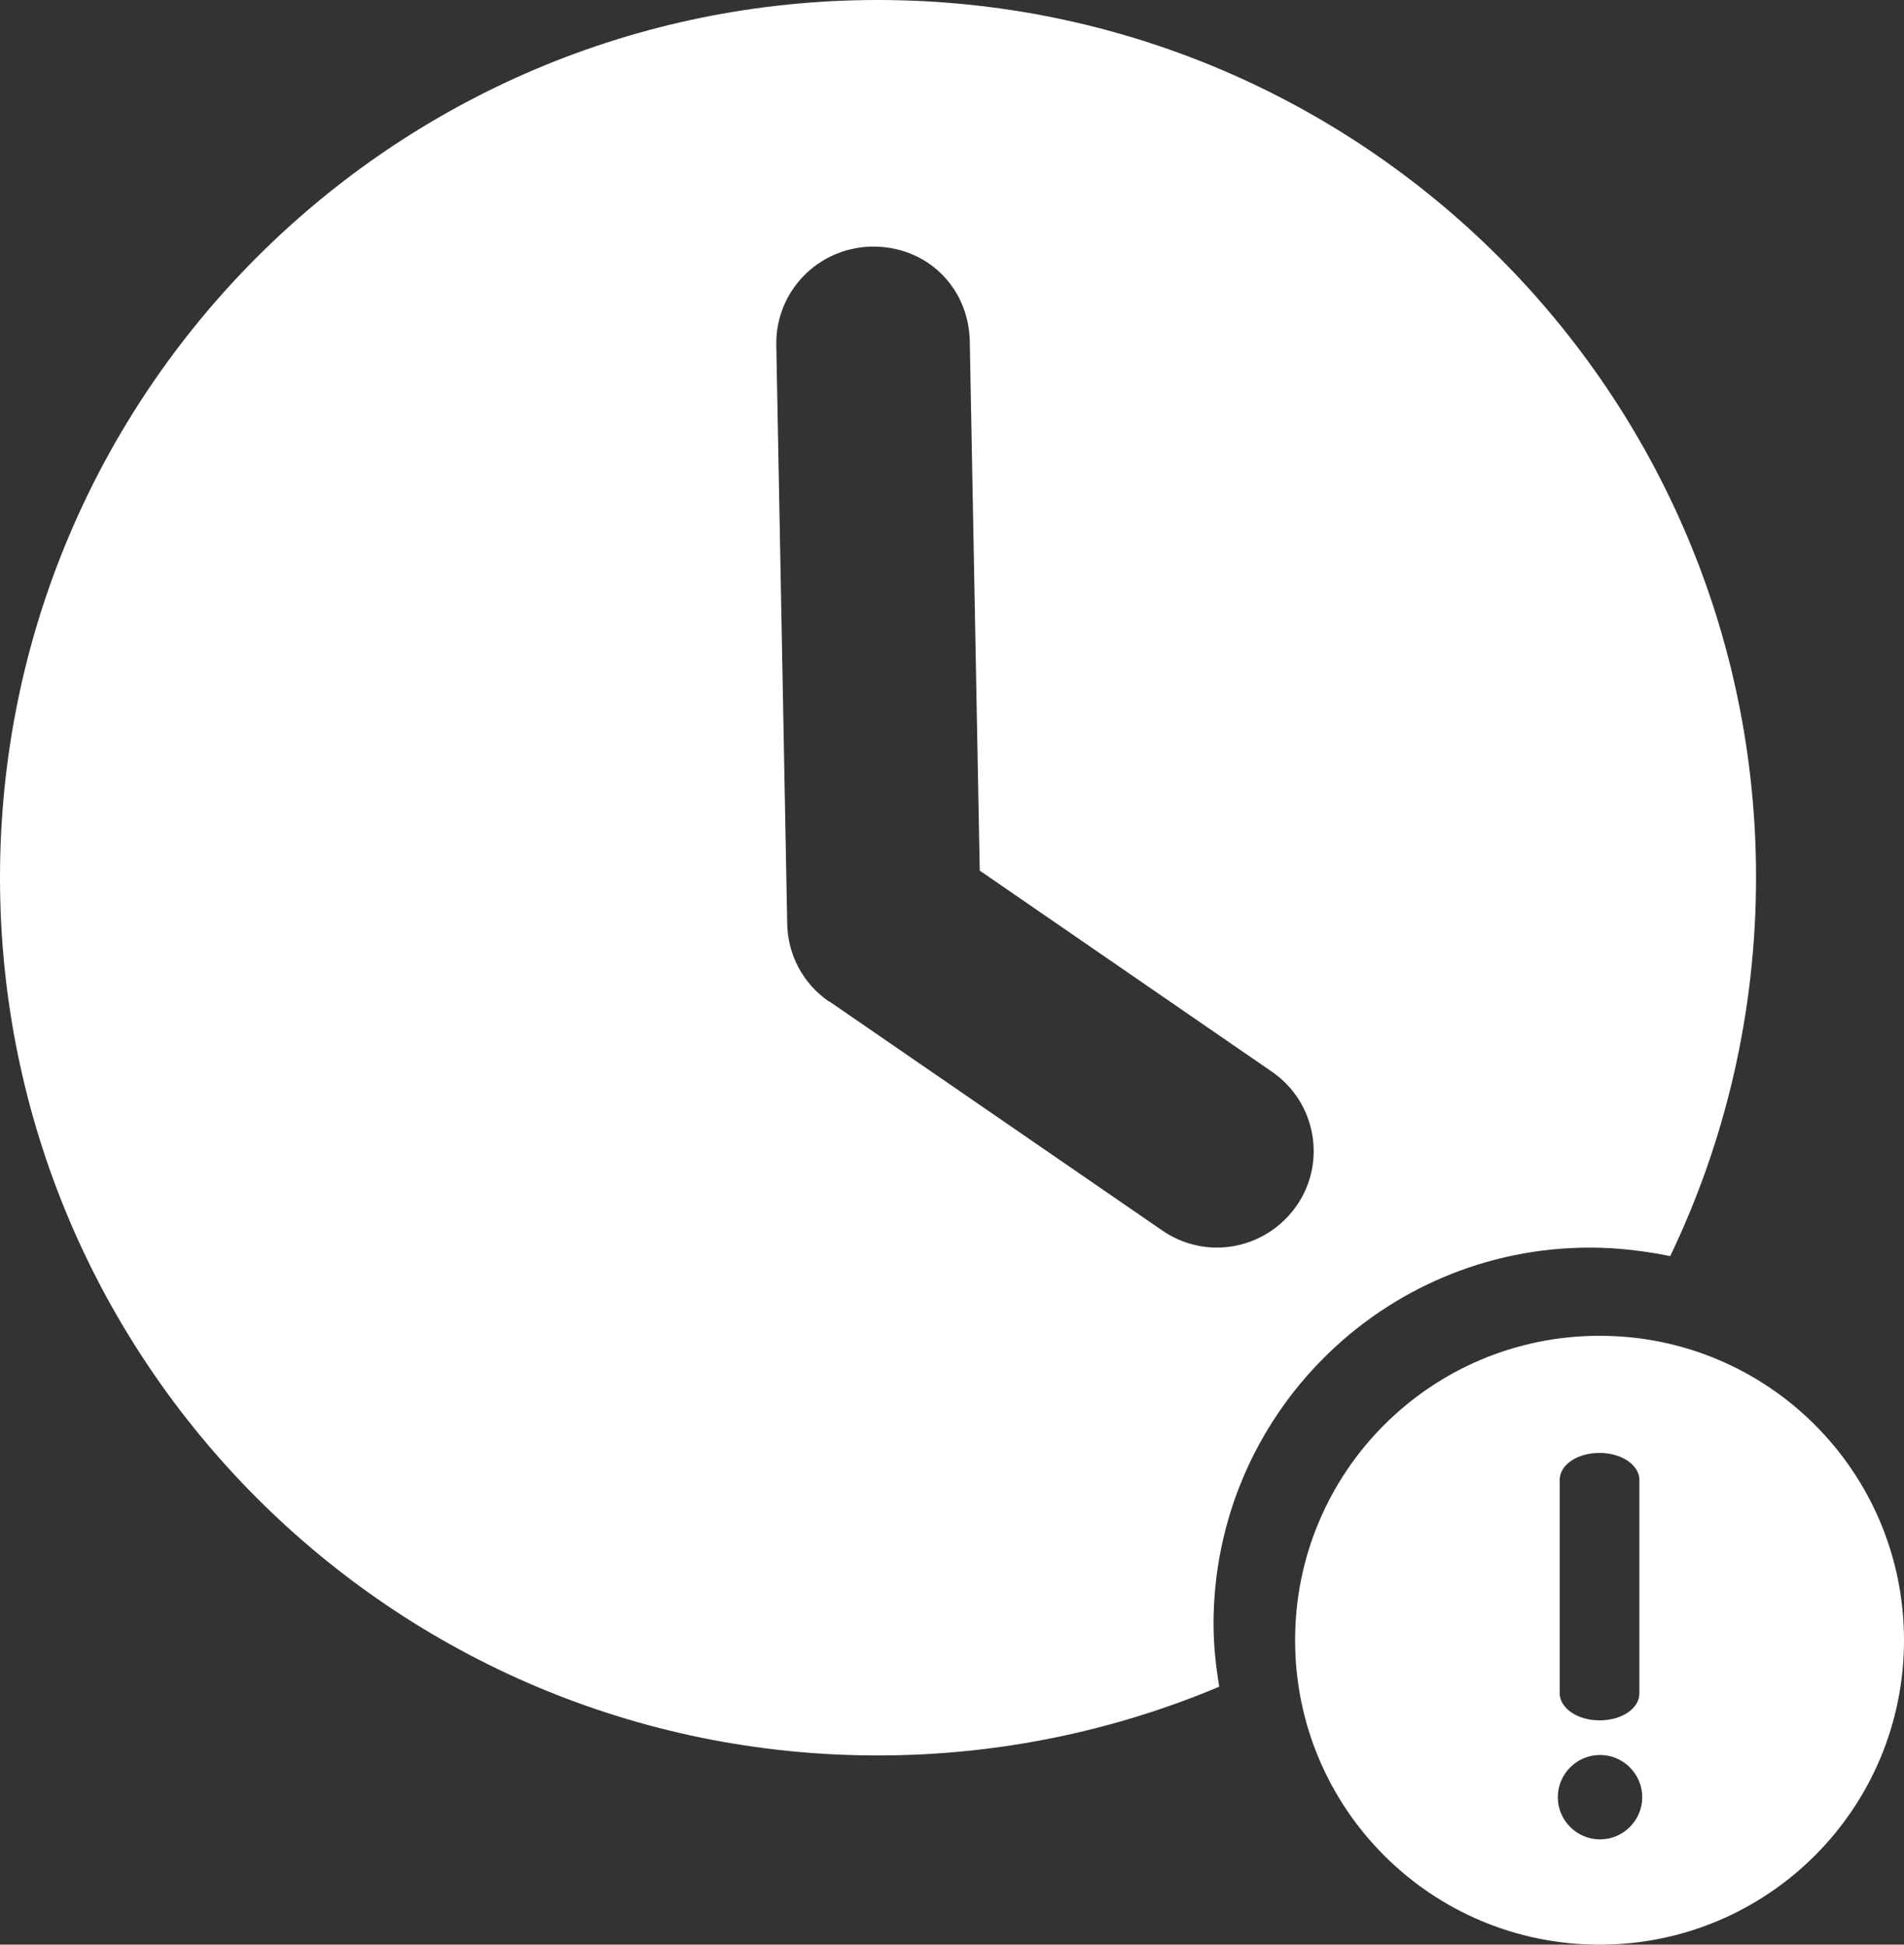
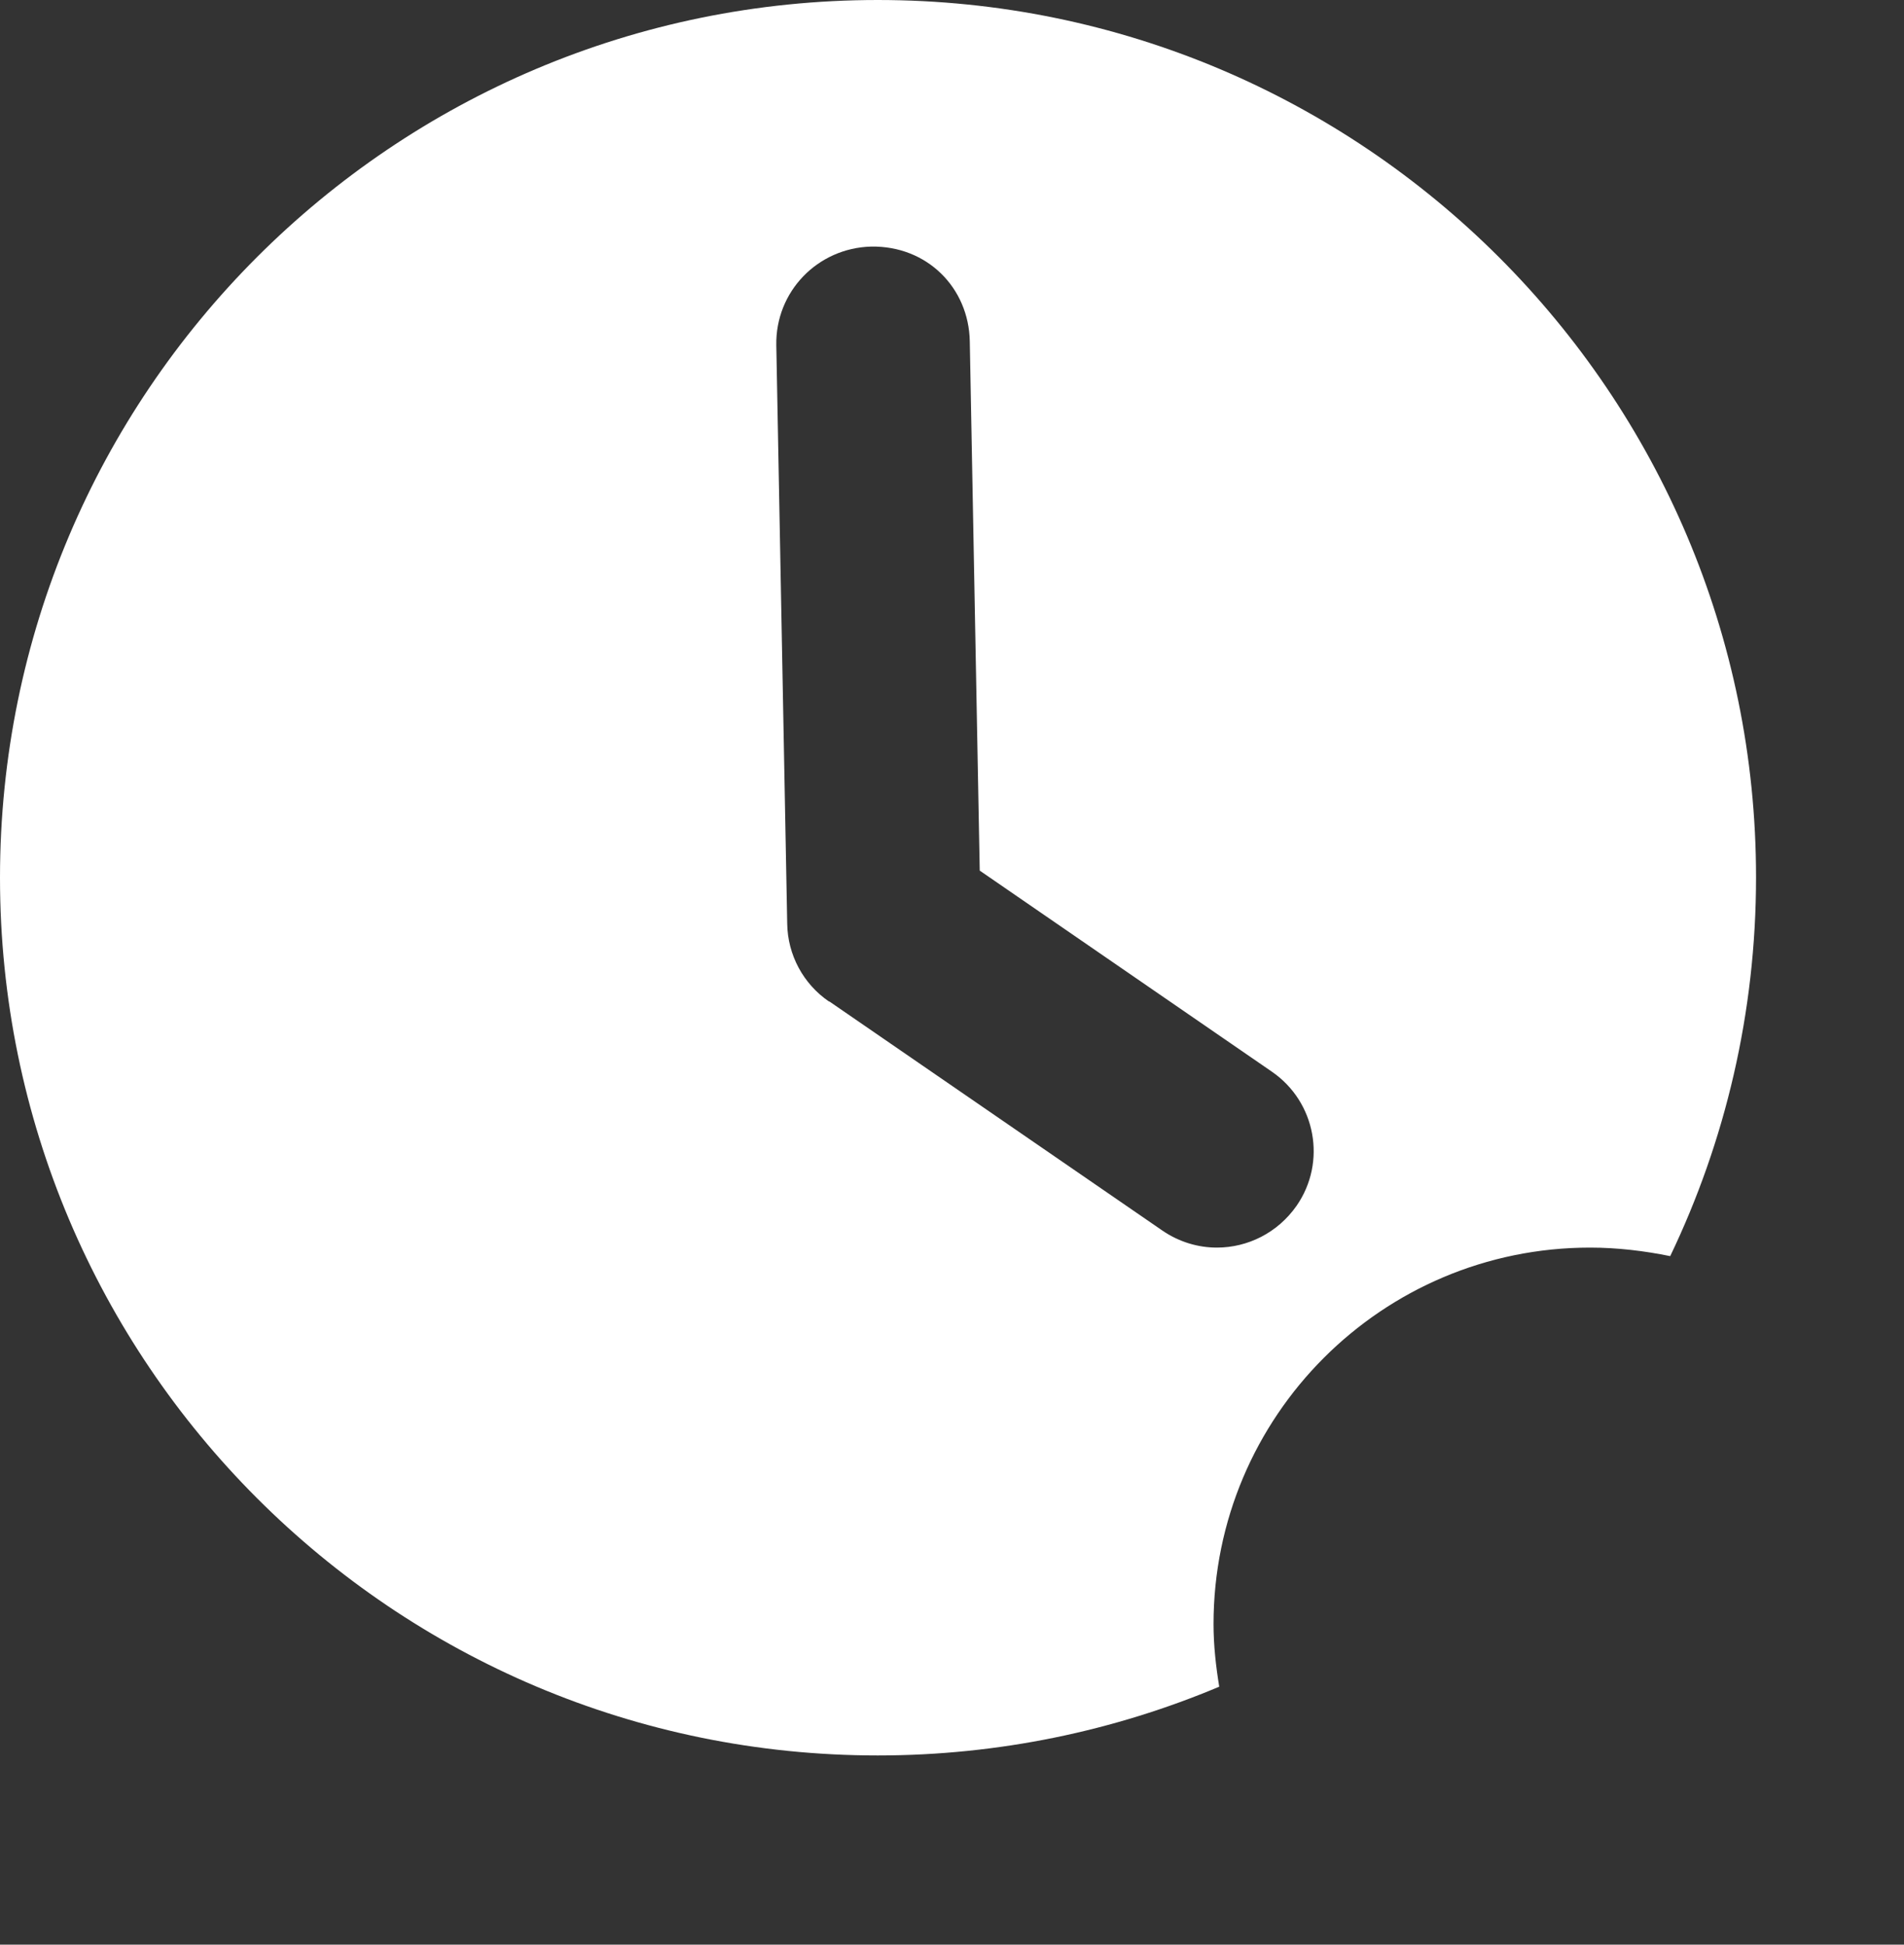
<svg xmlns="http://www.w3.org/2000/svg" id="Layer_2" data-name="Layer 2" viewBox="0 0 40.15 41.01">
  <rect x="0" y="0" width="40.15" height="41.01" fill="#333333" stroke="none" />
  <defs>
    <style>
      .cls-1 {
        fill: #fff;
      }
    </style>
  </defs>
  <g id="Layer_3" data-name="Layer 3">
    <g>
-       <path class="cls-1" d="m25.59,34.25c0-4.38,3.55-7.94,7.94-7.94.58,0,1.15.07,1.69.18,1.16-2.42,1.81-5.13,1.81-7.99C37.03,8.29,28.74,0,18.51,0S0,8.29,0,18.51s8.29,18.51,18.51,18.51c2.55,0,4.99-.52,7.2-1.45-.07-.43-.12-.87-.12-1.32Zm-8.11-13.13c-.54-.37-.87-.98-.88-1.64l-.23-12.2c-.02-1.13.87-2.05,2-2.08,1.18-.02,2.06.87,2.08,2l.21,11.16,6.16,4.24c.93.64,1.16,1.91.52,2.83-.4.57-1.03.88-1.68.88-.4,0-.8-.12-1.15-.36l-7.02-4.83Z" />
-       <path class="cls-1" d="m33.73,28.17c-3.55,0-6.42,2.87-6.42,6.42s2.87,6.42,6.42,6.42,6.42-2.87,6.42-6.42-2.87-6.42-6.42-6.42Zm.84,7.54c0,.32-.37.57-.84.57s-.84-.26-.84-.57v-4.5c0-.32.37-.57.84-.57s.84.26.84.57v4.5Zm.06,2.19c0,.49-.4.89-.89.89s-.89-.4-.89-.89.4-.89.89-.89.89.4.89.89Z" />
+       <path class="cls-1" d="m25.59,34.25c0-4.38,3.55-7.94,7.94-7.94.58,0,1.15.07,1.69.18,1.16-2.42,1.81-5.13,1.81-7.99C37.03,8.29,28.74,0,18.51,0S0,8.29,0,18.51s8.29,18.51,18.51,18.51c2.55,0,4.99-.52,7.2-1.45-.07-.43-.12-.87-.12-1.32Zm-8.11-13.13c-.54-.37-.87-.98-.88-1.64l-.23-12.2c-.02-1.13.87-2.05,2-2.08,1.18-.02,2.06.87,2.08,2l.21,11.16,6.16,4.24c.93.64,1.16,1.91.52,2.83-.4.57-1.03.88-1.68.88-.4,0-.8-.12-1.15-.36l-7.02-4.83" />
    </g>
  </g>
</svg>